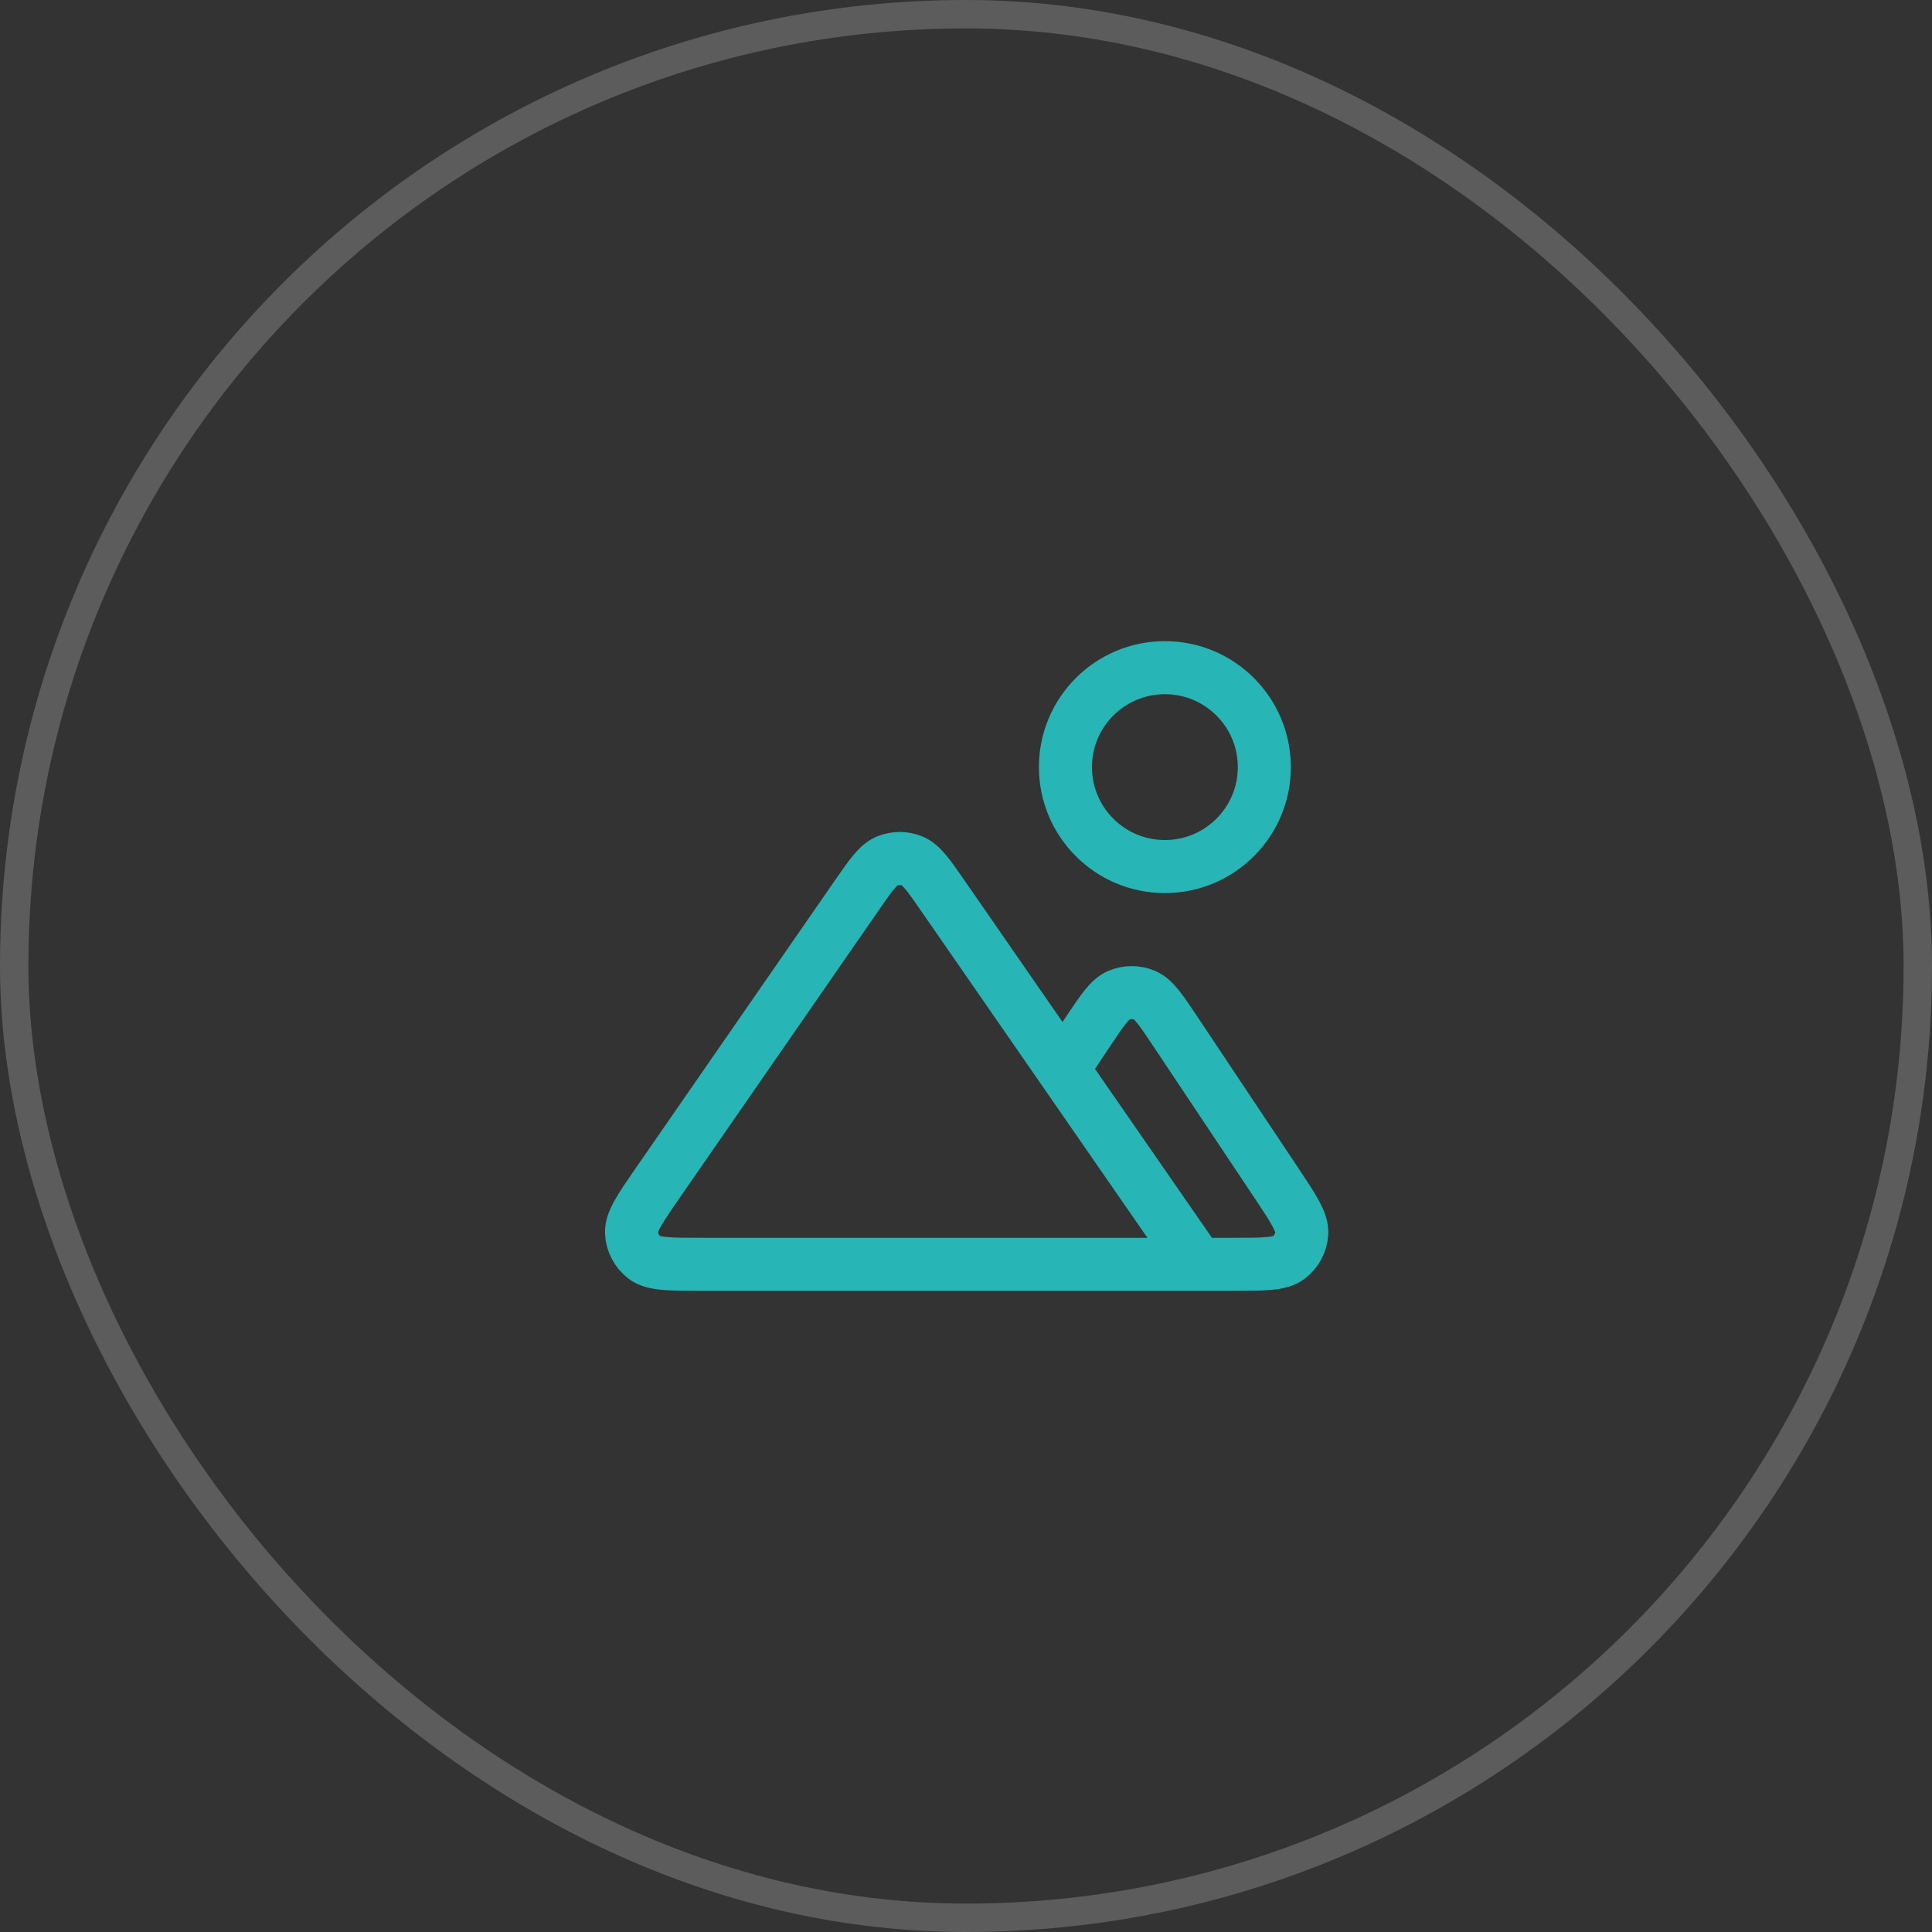
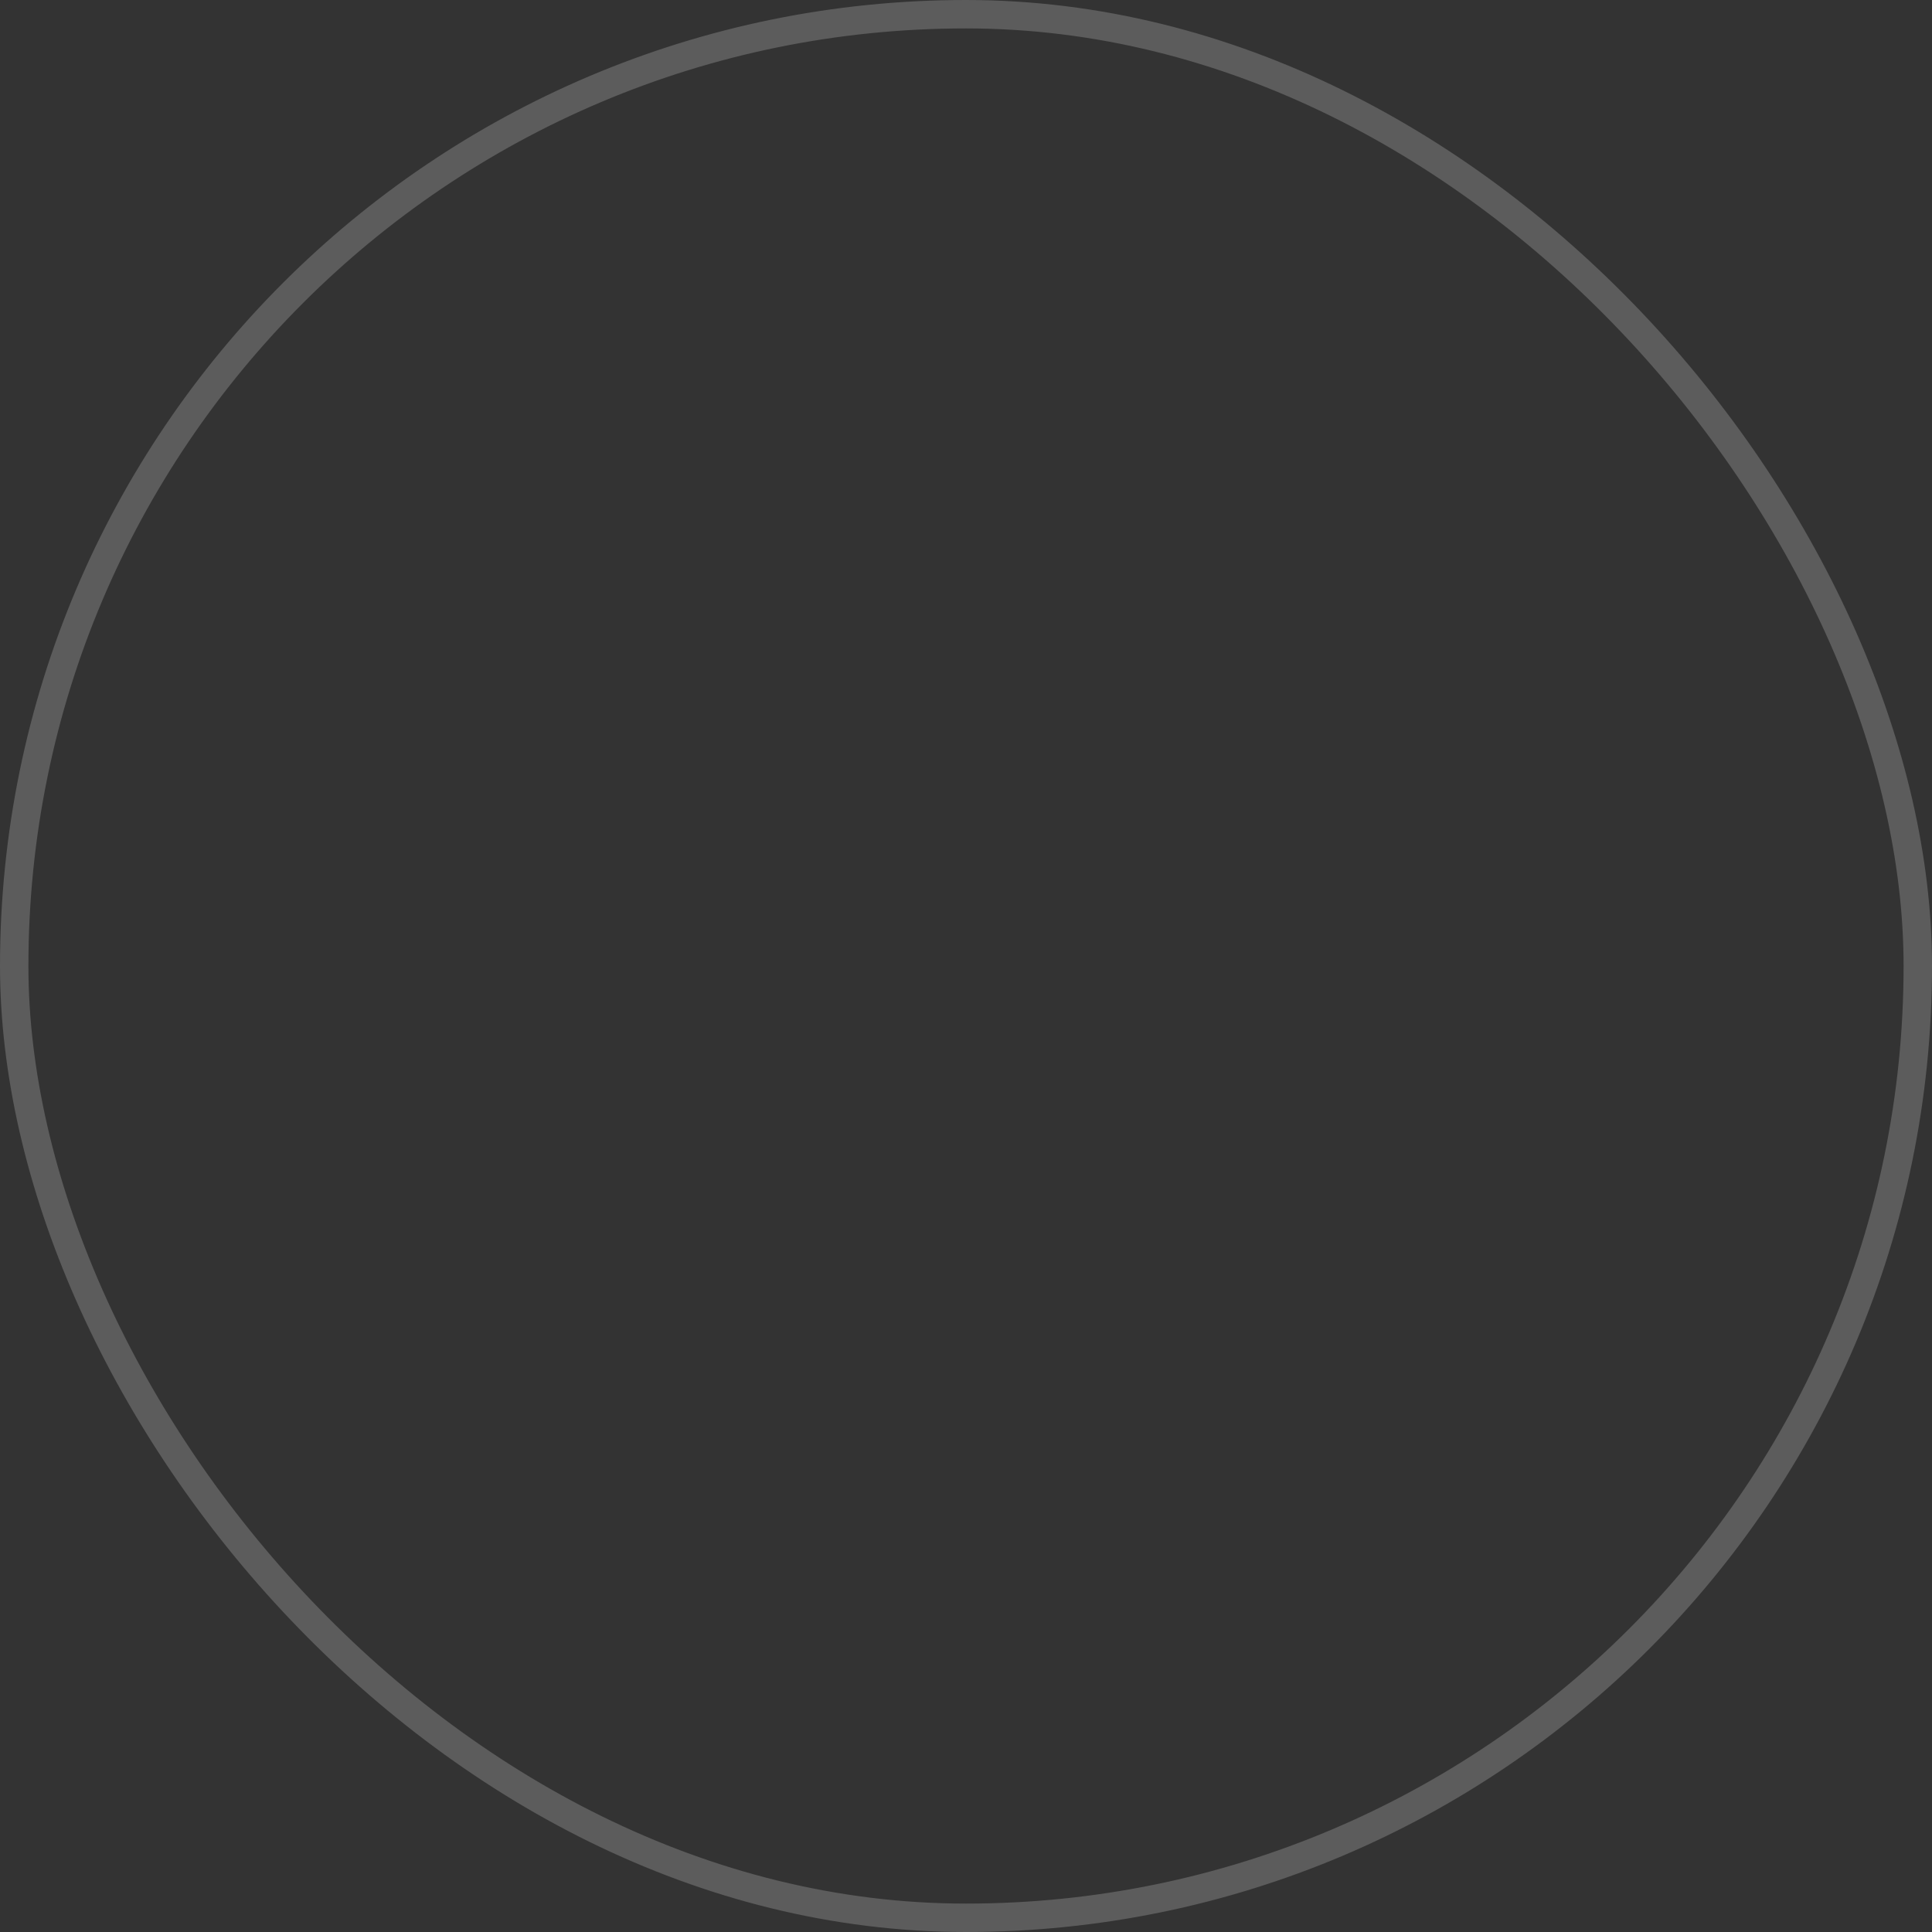
<svg xmlns="http://www.w3.org/2000/svg" width="68" height="68" viewBox="0 0 68 68" fill="none">
  <rect x="0" y="0" width="68" height="68" fill="#333333" stroke="none" />
  <rect x="0.5" y="0.5" width="67" height="67" rx="33.5" stroke="white" stroke-opacity="0.2" />
-   <path d="M42.167 44.5H43.345C44.478 44.5 45.045 44.5 45.357 44.264C45.629 44.058 45.798 43.743 45.818 43.403C45.841 43.012 45.527 42.541 44.899 41.598L41.386 36.33C40.867 35.551 40.608 35.161 40.28 35.026C39.994 34.907 39.673 34.907 39.386 35.026C39.059 35.161 38.8 35.551 38.28 36.33L37.412 37.632M42.167 44.5L33.201 31.55C32.686 30.805 32.428 30.433 32.106 30.302C31.824 30.188 31.509 30.188 31.227 30.302C30.905 30.433 30.648 30.805 30.132 31.55L23.195 41.571C22.538 42.52 22.209 42.994 22.228 43.389C22.244 43.732 22.411 44.051 22.685 44.26C22.998 44.5 23.575 44.5 24.729 44.5H42.167ZM44.5 27C44.5 28.933 42.933 30.5 41 30.5C39.067 30.5 37.5 28.933 37.5 27C37.5 25.067 39.067 23.5 41 23.5C42.933 23.5 44.5 25.067 44.5 27Z" stroke="#27B5B6" stroke-width="1.867" stroke-linecap="round" stroke-linejoin="round" />
</svg>